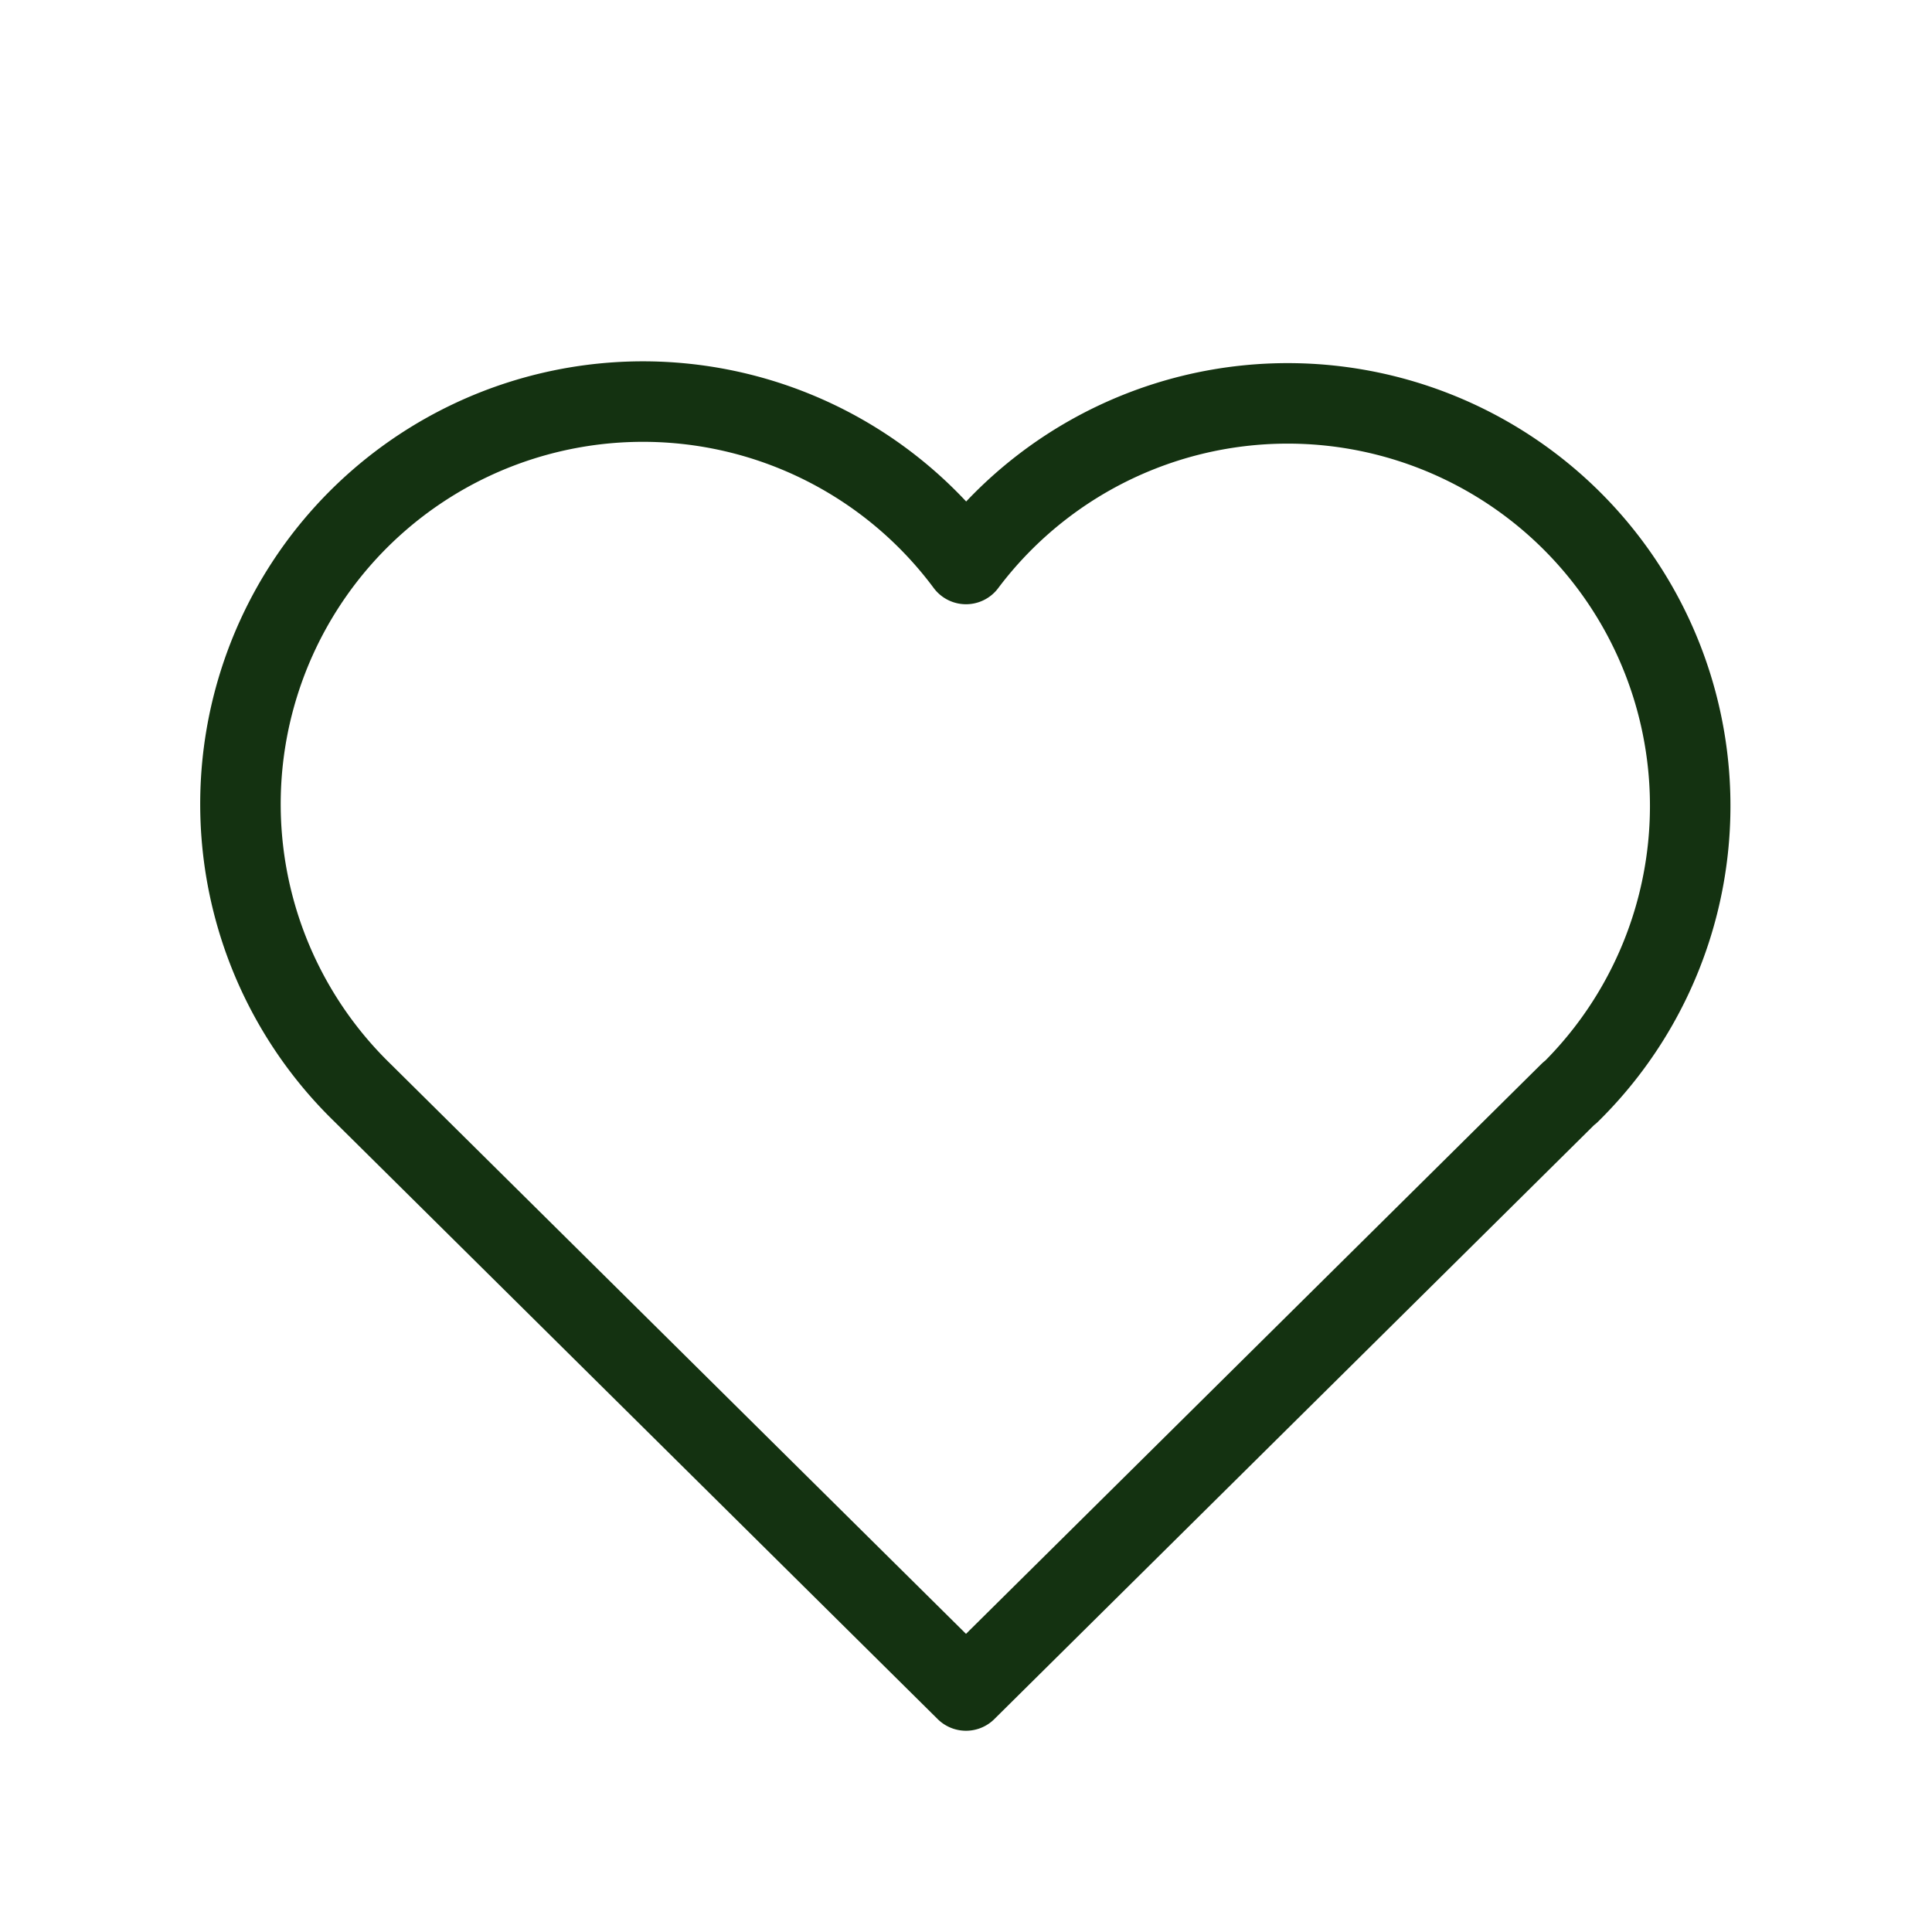
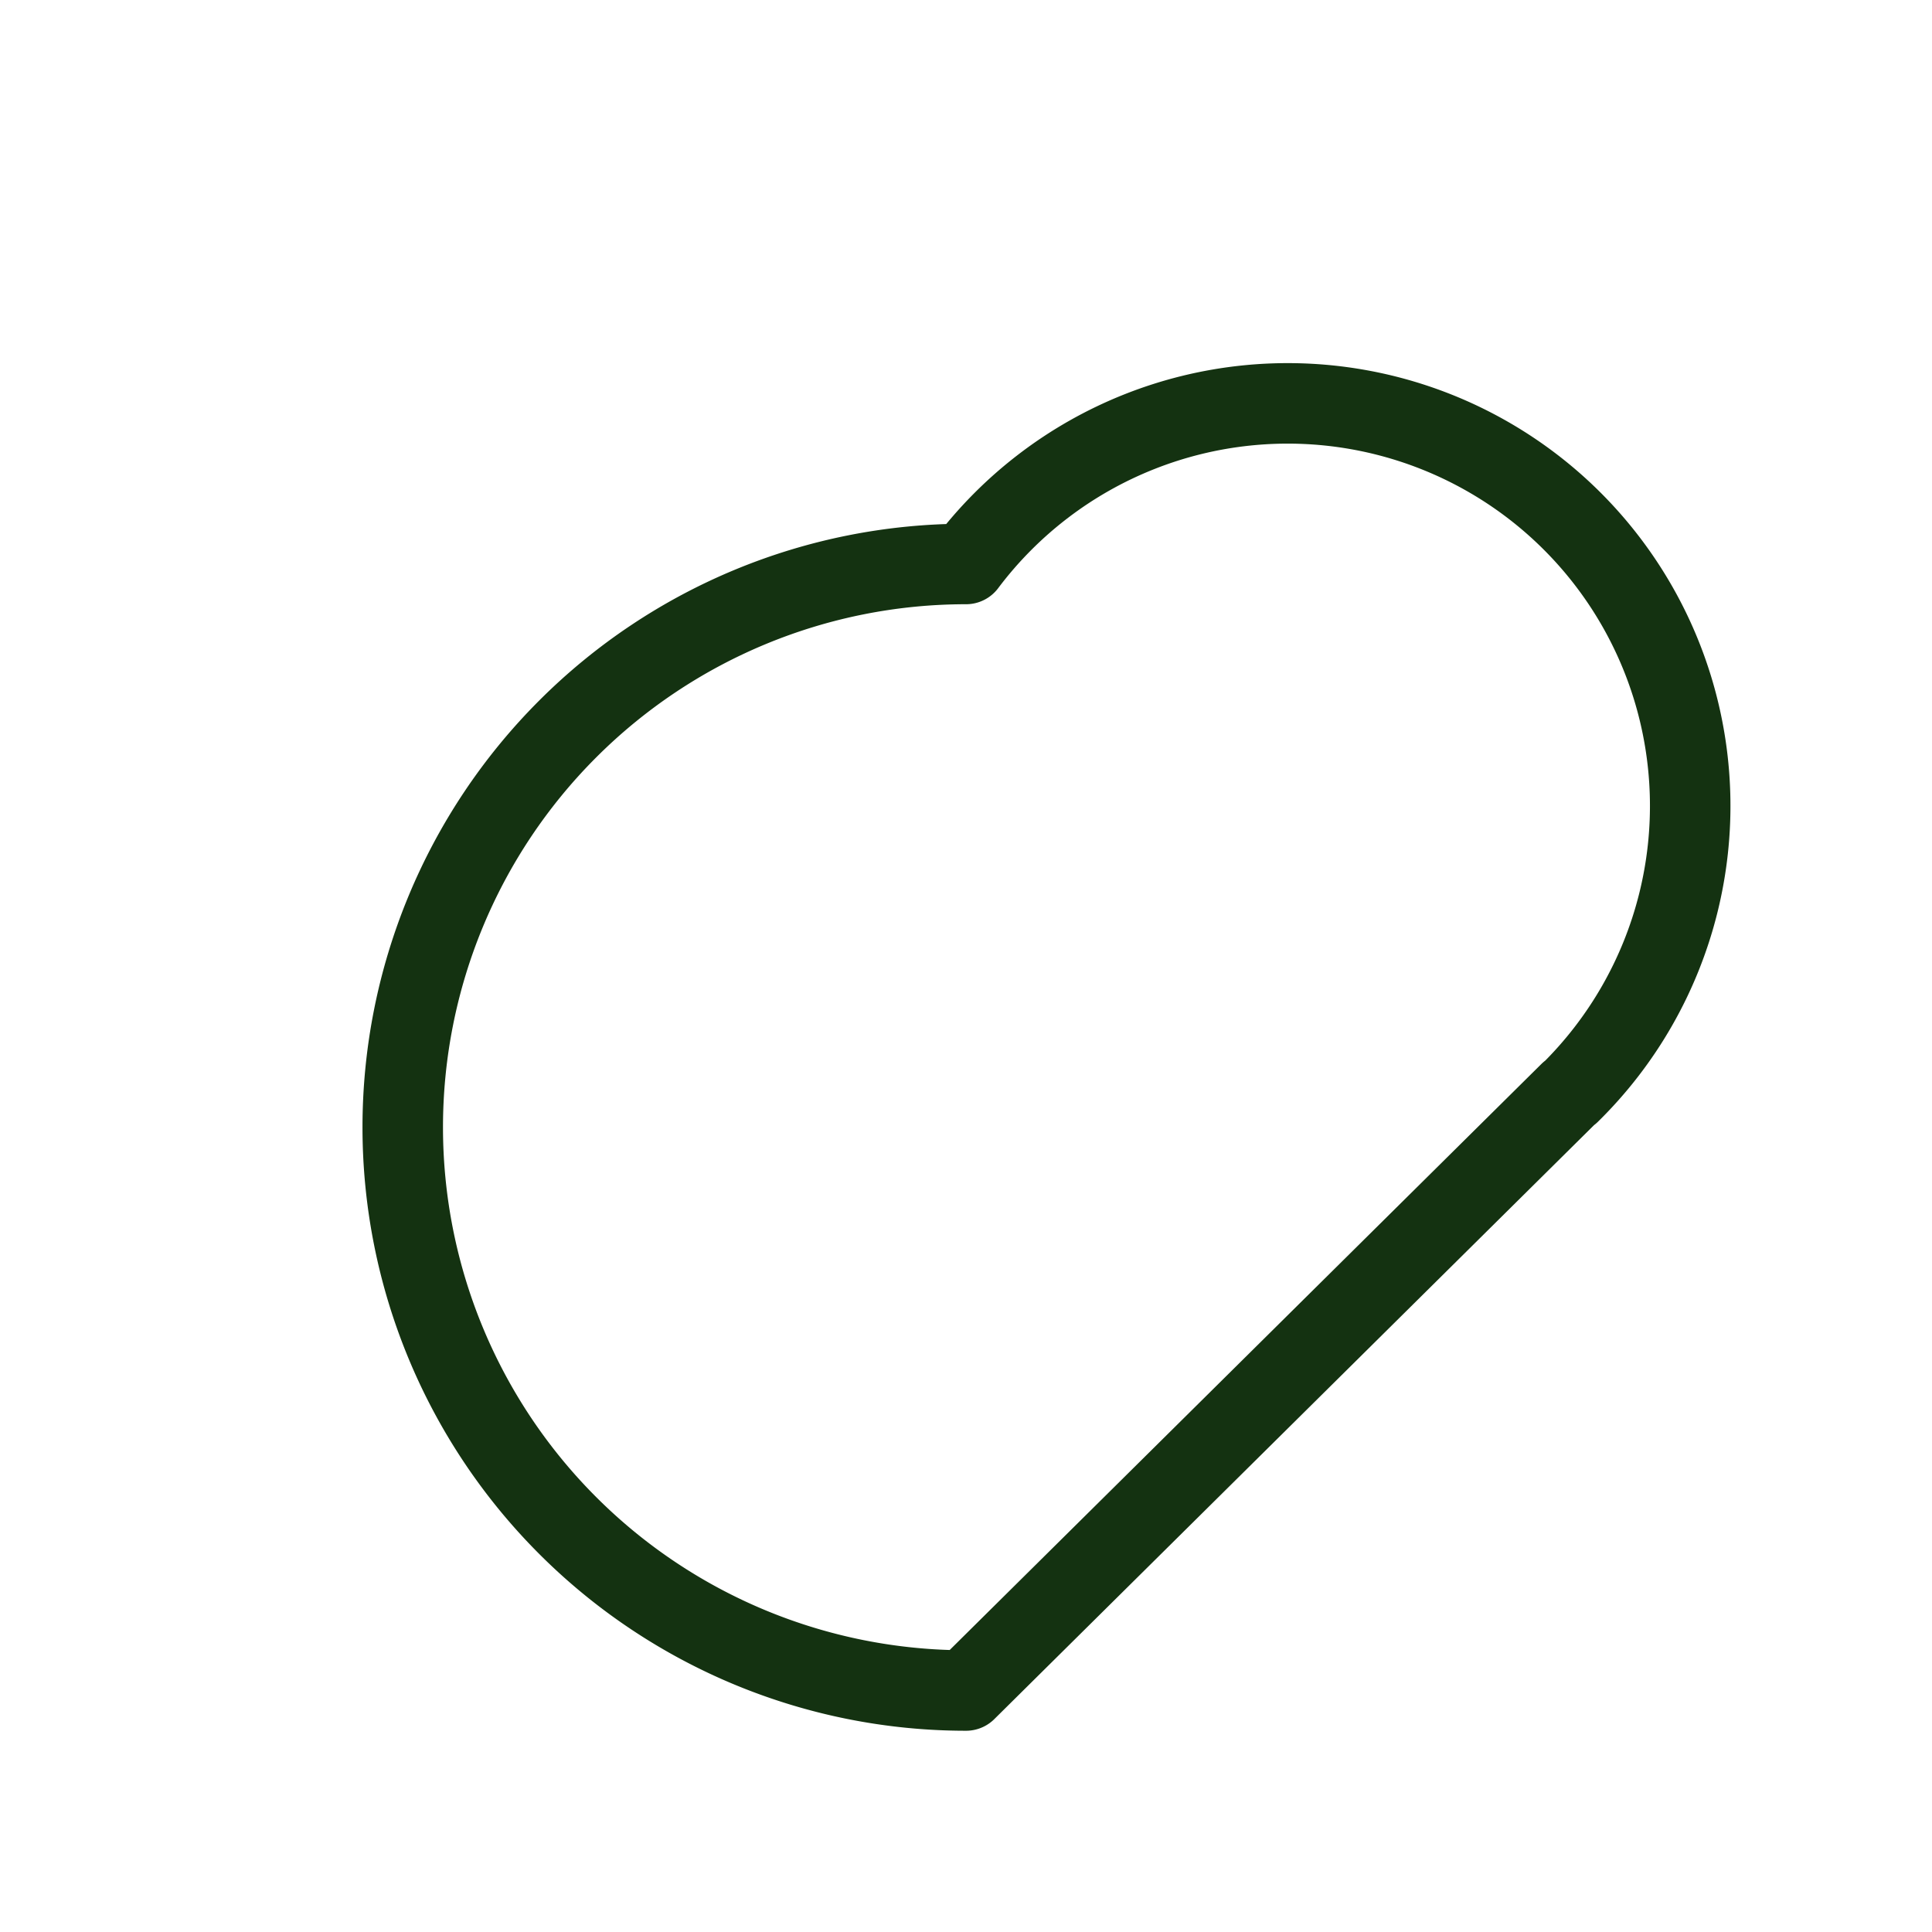
<svg xmlns="http://www.w3.org/2000/svg" role="none" data-mode="stroke" width="24" height="24" viewBox="0 0 24 24" stroke-width="1px" stroke="rgb(20, 50, 17)" fill="none" stroke-linecap="round" stroke-linejoin="round" style="color: rgb(20, 50, 17);">
-   <path d="M19.5 13.572L12 21l-7.5-7.428m0 0A5 5 0 1 1 12 7.006a5 5 0 1 1 7.5 6.572" />
+   <path d="M19.5 13.572L12 21m0 0A5 5 0 1 1 12 7.006a5 5 0 1 1 7.5 6.572" />
</svg>